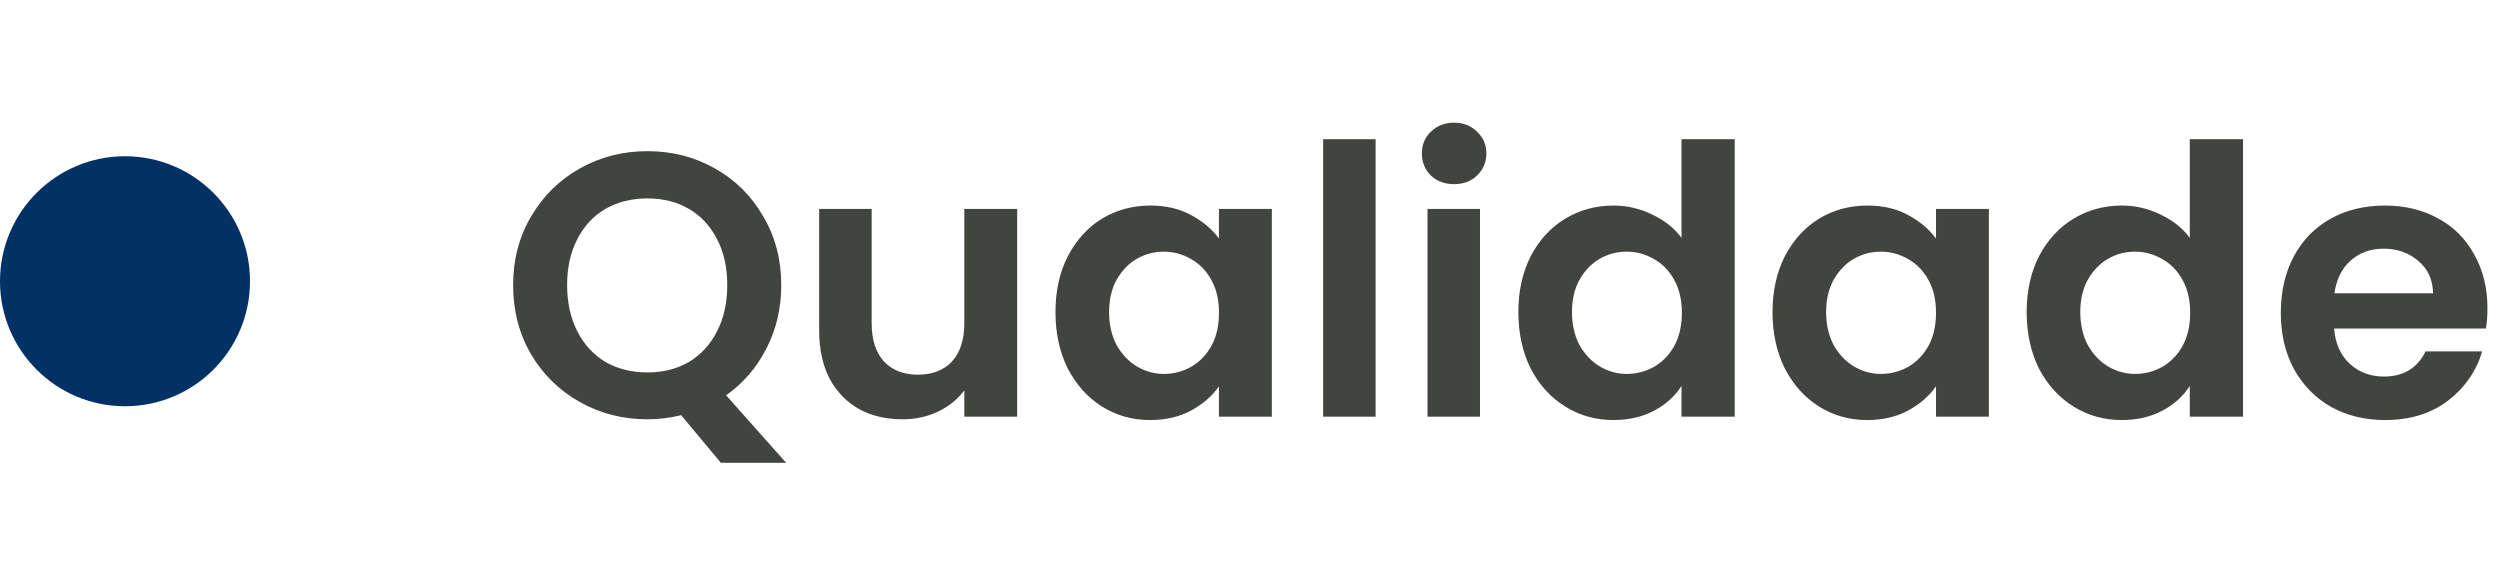
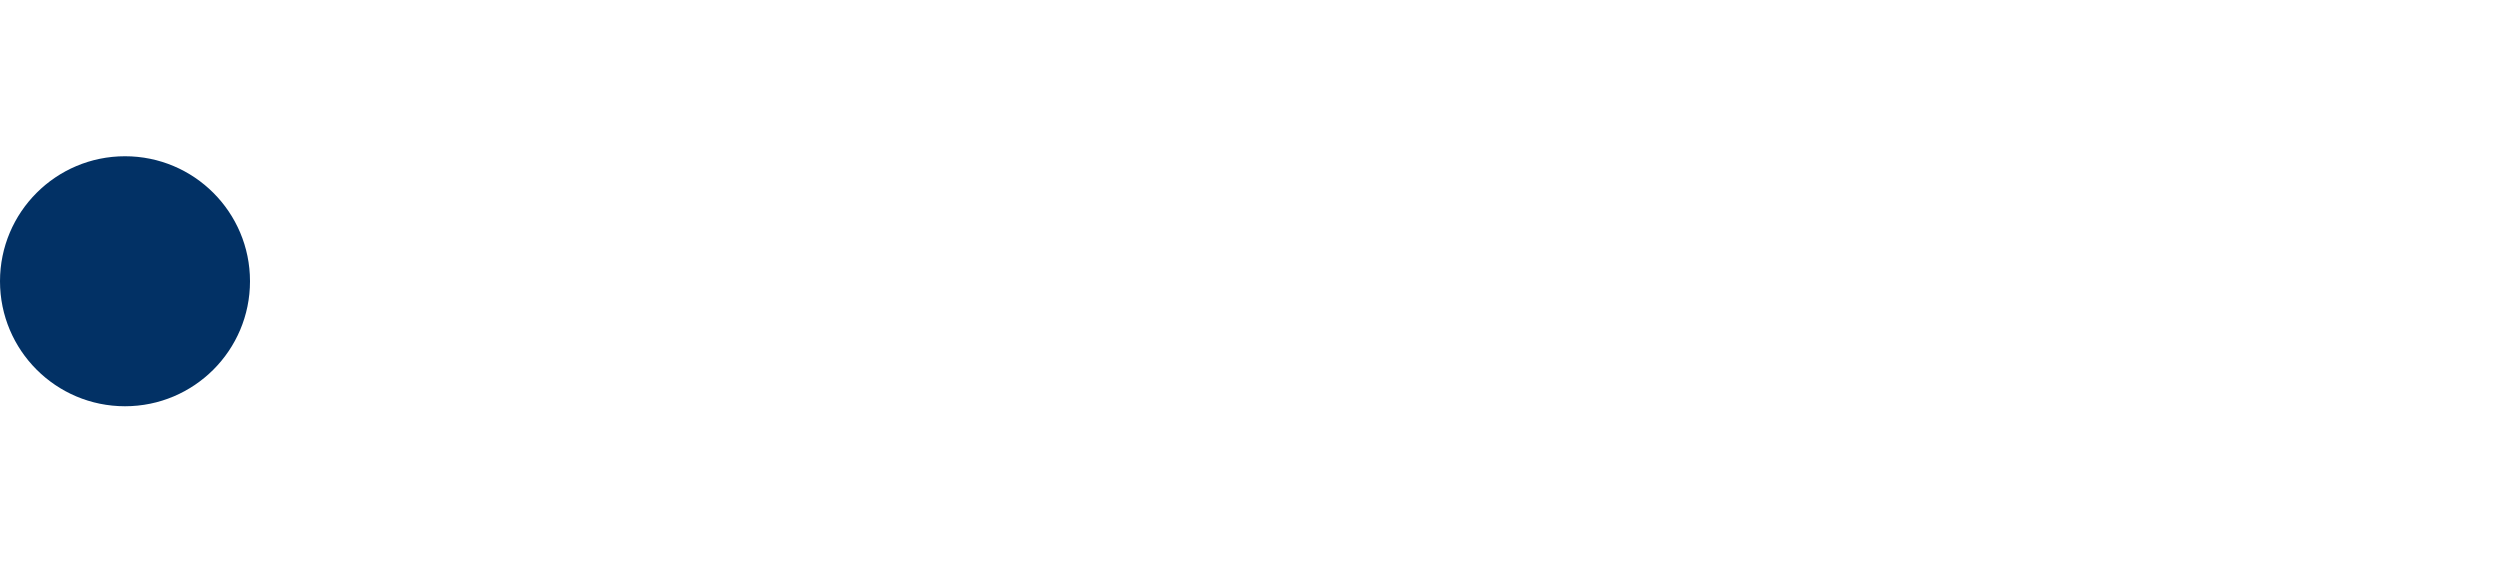
<svg xmlns="http://www.w3.org/2000/svg" width="240" height="54" viewBox="0 0 240 54" fill="none">
  <circle cx="12" cy="27" r="12" fill="#023165" />
-   <path d="M69.204 44.428L65.388 39.856C64.332 40.12 63.252 40.252 62.148 40.252C59.796 40.252 57.636 39.7 55.668 38.596C53.7 37.492 52.14 35.968 50.988 34.024C49.836 32.056 49.26 29.836 49.26 27.364C49.26 24.916 49.836 22.72 50.988 20.776C52.14 18.808 53.7 17.272 55.668 16.168C57.636 15.064 59.796 14.512 62.148 14.512C64.524 14.512 66.684 15.064 68.628 16.168C70.596 17.272 72.144 18.808 73.272 20.776C74.424 22.72 75 24.916 75 27.364C75 29.596 74.52 31.636 73.56 33.484C72.624 35.308 71.34 36.796 69.708 37.948L75.468 44.428H69.204ZM54.444 27.364C54.444 29.044 54.768 30.52 55.416 31.792C56.064 33.064 56.964 34.048 58.116 34.744C59.292 35.416 60.636 35.752 62.148 35.752C63.66 35.752 64.992 35.416 66.144 34.744C67.296 34.048 68.196 33.064 68.844 31.792C69.492 30.52 69.816 29.044 69.816 27.364C69.816 25.684 69.492 24.22 68.844 22.972C68.196 21.7 67.296 20.728 66.144 20.056C64.992 19.384 63.66 19.048 62.148 19.048C60.636 19.048 59.292 19.384 58.116 20.056C56.964 20.728 56.064 21.7 55.416 22.972C54.768 24.22 54.444 25.684 54.444 27.364ZM97.648 20.056V40H92.572V37.48C91.924 38.344 91.072 39.028 90.016 39.532C88.984 40.012 87.856 40.252 86.632 40.252C85.072 40.252 83.692 39.928 82.492 39.28C81.292 38.608 80.344 37.636 79.648 36.364C78.976 35.068 78.64 33.532 78.64 31.756V20.056H83.68V31.036C83.68 32.62 84.076 33.844 84.868 34.708C85.66 35.548 86.74 35.968 88.108 35.968C89.5 35.968 90.592 35.548 91.384 34.708C92.176 33.844 92.572 32.62 92.572 31.036V20.056H97.648ZM101.325 29.956C101.325 27.94 101.721 26.152 102.513 24.592C103.329 23.032 104.421 21.832 105.789 20.992C107.181 20.152 108.729 19.732 110.433 19.732C111.921 19.732 113.217 20.032 114.321 20.632C115.449 21.232 116.349 21.988 117.021 22.9V20.056H122.097V40H117.021V37.084C116.373 38.02 115.473 38.8 114.321 39.424C113.193 40.024 111.885 40.324 110.397 40.324C108.717 40.324 107.181 39.892 105.789 39.028C104.421 38.164 103.329 36.952 102.513 35.392C101.721 33.808 101.325 31.996 101.325 29.956ZM117.021 30.028C117.021 28.804 116.781 27.76 116.301 26.896C115.821 26.008 115.173 25.336 114.357 24.88C113.541 24.4 112.665 24.16 111.729 24.16C110.793 24.16 109.929 24.388 109.137 24.844C108.345 25.3 107.697 25.972 107.193 26.86C106.713 27.724 106.473 28.756 106.473 29.956C106.473 31.156 106.713 32.212 107.193 33.124C107.697 34.012 108.345 34.696 109.137 35.176C109.953 35.656 110.817 35.896 111.729 35.896C112.665 35.896 113.541 35.668 114.357 35.212C115.173 34.732 115.821 34.06 116.301 33.196C116.781 32.308 117.021 31.252 117.021 30.028ZM132.059 13.36V40H127.019V13.36H132.059ZM139.595 17.68C138.707 17.68 137.963 17.404 137.363 16.852C136.787 16.276 136.499 15.568 136.499 14.728C136.499 13.888 136.787 13.192 137.363 12.64C137.963 12.064 138.707 11.776 139.595 11.776C140.483 11.776 141.215 12.064 141.791 12.64C142.391 13.192 142.691 13.888 142.691 14.728C142.691 15.568 142.391 16.276 141.791 16.852C141.215 17.404 140.483 17.68 139.595 17.68ZM142.079 20.056V40H137.039V20.056H142.079ZM145.762 29.956C145.762 27.94 146.158 26.152 146.95 24.592C147.766 23.032 148.87 21.832 150.262 20.992C151.654 20.152 153.202 19.732 154.906 19.732C156.202 19.732 157.438 20.02 158.614 20.596C159.79 21.148 160.726 21.892 161.422 22.828V13.36H166.534V40H161.422V37.048C160.798 38.032 159.922 38.824 158.794 39.424C157.666 40.024 156.358 40.324 154.87 40.324C153.19 40.324 151.654 39.892 150.262 39.028C148.87 38.164 147.766 36.952 146.95 35.392C146.158 33.808 145.762 31.996 145.762 29.956ZM161.458 30.028C161.458 28.804 161.218 27.76 160.738 26.896C160.258 26.008 159.61 25.336 158.794 24.88C157.978 24.4 157.102 24.16 156.166 24.16C155.23 24.16 154.366 24.388 153.574 24.844C152.782 25.3 152.134 25.972 151.63 26.86C151.15 27.724 150.91 28.756 150.91 29.956C150.91 31.156 151.15 32.212 151.63 33.124C152.134 34.012 152.782 34.696 153.574 35.176C154.39 35.656 155.254 35.896 156.166 35.896C157.102 35.896 157.978 35.668 158.794 35.212C159.61 34.732 160.258 34.06 160.738 33.196C161.218 32.308 161.458 31.252 161.458 30.028ZM170.161 29.956C170.161 27.94 170.557 26.152 171.349 24.592C172.165 23.032 173.257 21.832 174.625 20.992C176.017 20.152 177.565 19.732 179.269 19.732C180.757 19.732 182.053 20.032 183.157 20.632C184.285 21.232 185.185 21.988 185.857 22.9V20.056H190.933V40H185.857V37.084C185.209 38.02 184.309 38.8 183.157 39.424C182.029 40.024 180.721 40.324 179.233 40.324C177.553 40.324 176.017 39.892 174.625 39.028C173.257 38.164 172.165 36.952 171.349 35.392C170.557 33.808 170.161 31.996 170.161 29.956ZM185.857 30.028C185.857 28.804 185.617 27.76 185.137 26.896C184.657 26.008 184.009 25.336 183.193 24.88C182.377 24.4 181.501 24.16 180.565 24.16C179.629 24.16 178.765 24.388 177.973 24.844C177.181 25.3 176.533 25.972 176.029 26.86C175.549 27.724 175.309 28.756 175.309 29.956C175.309 31.156 175.549 32.212 176.029 33.124C176.533 34.012 177.181 34.696 177.973 35.176C178.789 35.656 179.653 35.896 180.565 35.896C181.501 35.896 182.377 35.668 183.193 35.212C184.009 34.732 184.657 34.06 185.137 33.196C185.617 32.308 185.857 31.252 185.857 30.028ZM194.559 29.956C194.559 27.94 194.955 26.152 195.747 24.592C196.563 23.032 197.667 21.832 199.059 20.992C200.451 20.152 201.999 19.732 203.703 19.732C204.999 19.732 206.235 20.02 207.411 20.596C208.587 21.148 209.523 21.892 210.219 22.828V13.36H215.331V40H210.219V37.048C209.595 38.032 208.719 38.824 207.591 39.424C206.463 40.024 205.155 40.324 203.667 40.324C201.987 40.324 200.451 39.892 199.059 39.028C197.667 38.164 196.563 36.952 195.747 35.392C194.955 33.808 194.559 31.996 194.559 29.956ZM210.255 30.028C210.255 28.804 210.015 27.76 209.535 26.896C209.055 26.008 208.407 25.336 207.591 24.88C206.775 24.4 205.899 24.16 204.963 24.16C204.027 24.16 203.163 24.388 202.371 24.844C201.579 25.3 200.931 25.972 200.427 26.86C199.947 27.724 199.707 28.756 199.707 29.956C199.707 31.156 199.947 32.212 200.427 33.124C200.931 34.012 201.579 34.696 202.371 35.176C203.187 35.656 204.051 35.896 204.963 35.896C205.899 35.896 206.775 35.668 207.591 35.212C208.407 34.732 209.055 34.06 209.535 33.196C210.015 32.308 210.255 31.252 210.255 30.028ZM238.794 29.596C238.794 30.316 238.746 30.964 238.65 31.54H224.07C224.19 32.98 224.694 34.108 225.582 34.924C226.47 35.74 227.562 36.148 228.858 36.148C230.73 36.148 232.062 35.344 232.854 33.736H238.29C237.714 35.656 236.61 37.24 234.978 38.488C233.346 39.712 231.342 40.324 228.966 40.324C227.046 40.324 225.318 39.904 223.782 39.064C222.27 38.2 221.082 36.988 220.218 35.428C219.378 33.868 218.958 32.068 218.958 30.028C218.958 27.964 219.378 26.152 220.218 24.592C221.058 23.032 222.234 21.832 223.746 20.992C225.258 20.152 226.998 19.732 228.966 19.732C230.862 19.732 232.554 20.14 234.042 20.956C235.554 21.772 236.718 22.936 237.534 24.448C238.374 25.936 238.794 27.652 238.794 29.596ZM233.574 28.156C233.55 26.86 233.082 25.828 232.17 25.06C231.258 24.268 230.142 23.872 228.822 23.872C227.574 23.872 226.518 24.256 225.654 25.024C224.814 25.768 224.298 26.812 224.106 28.156H233.574Z" fill="#42453F" />
</svg>